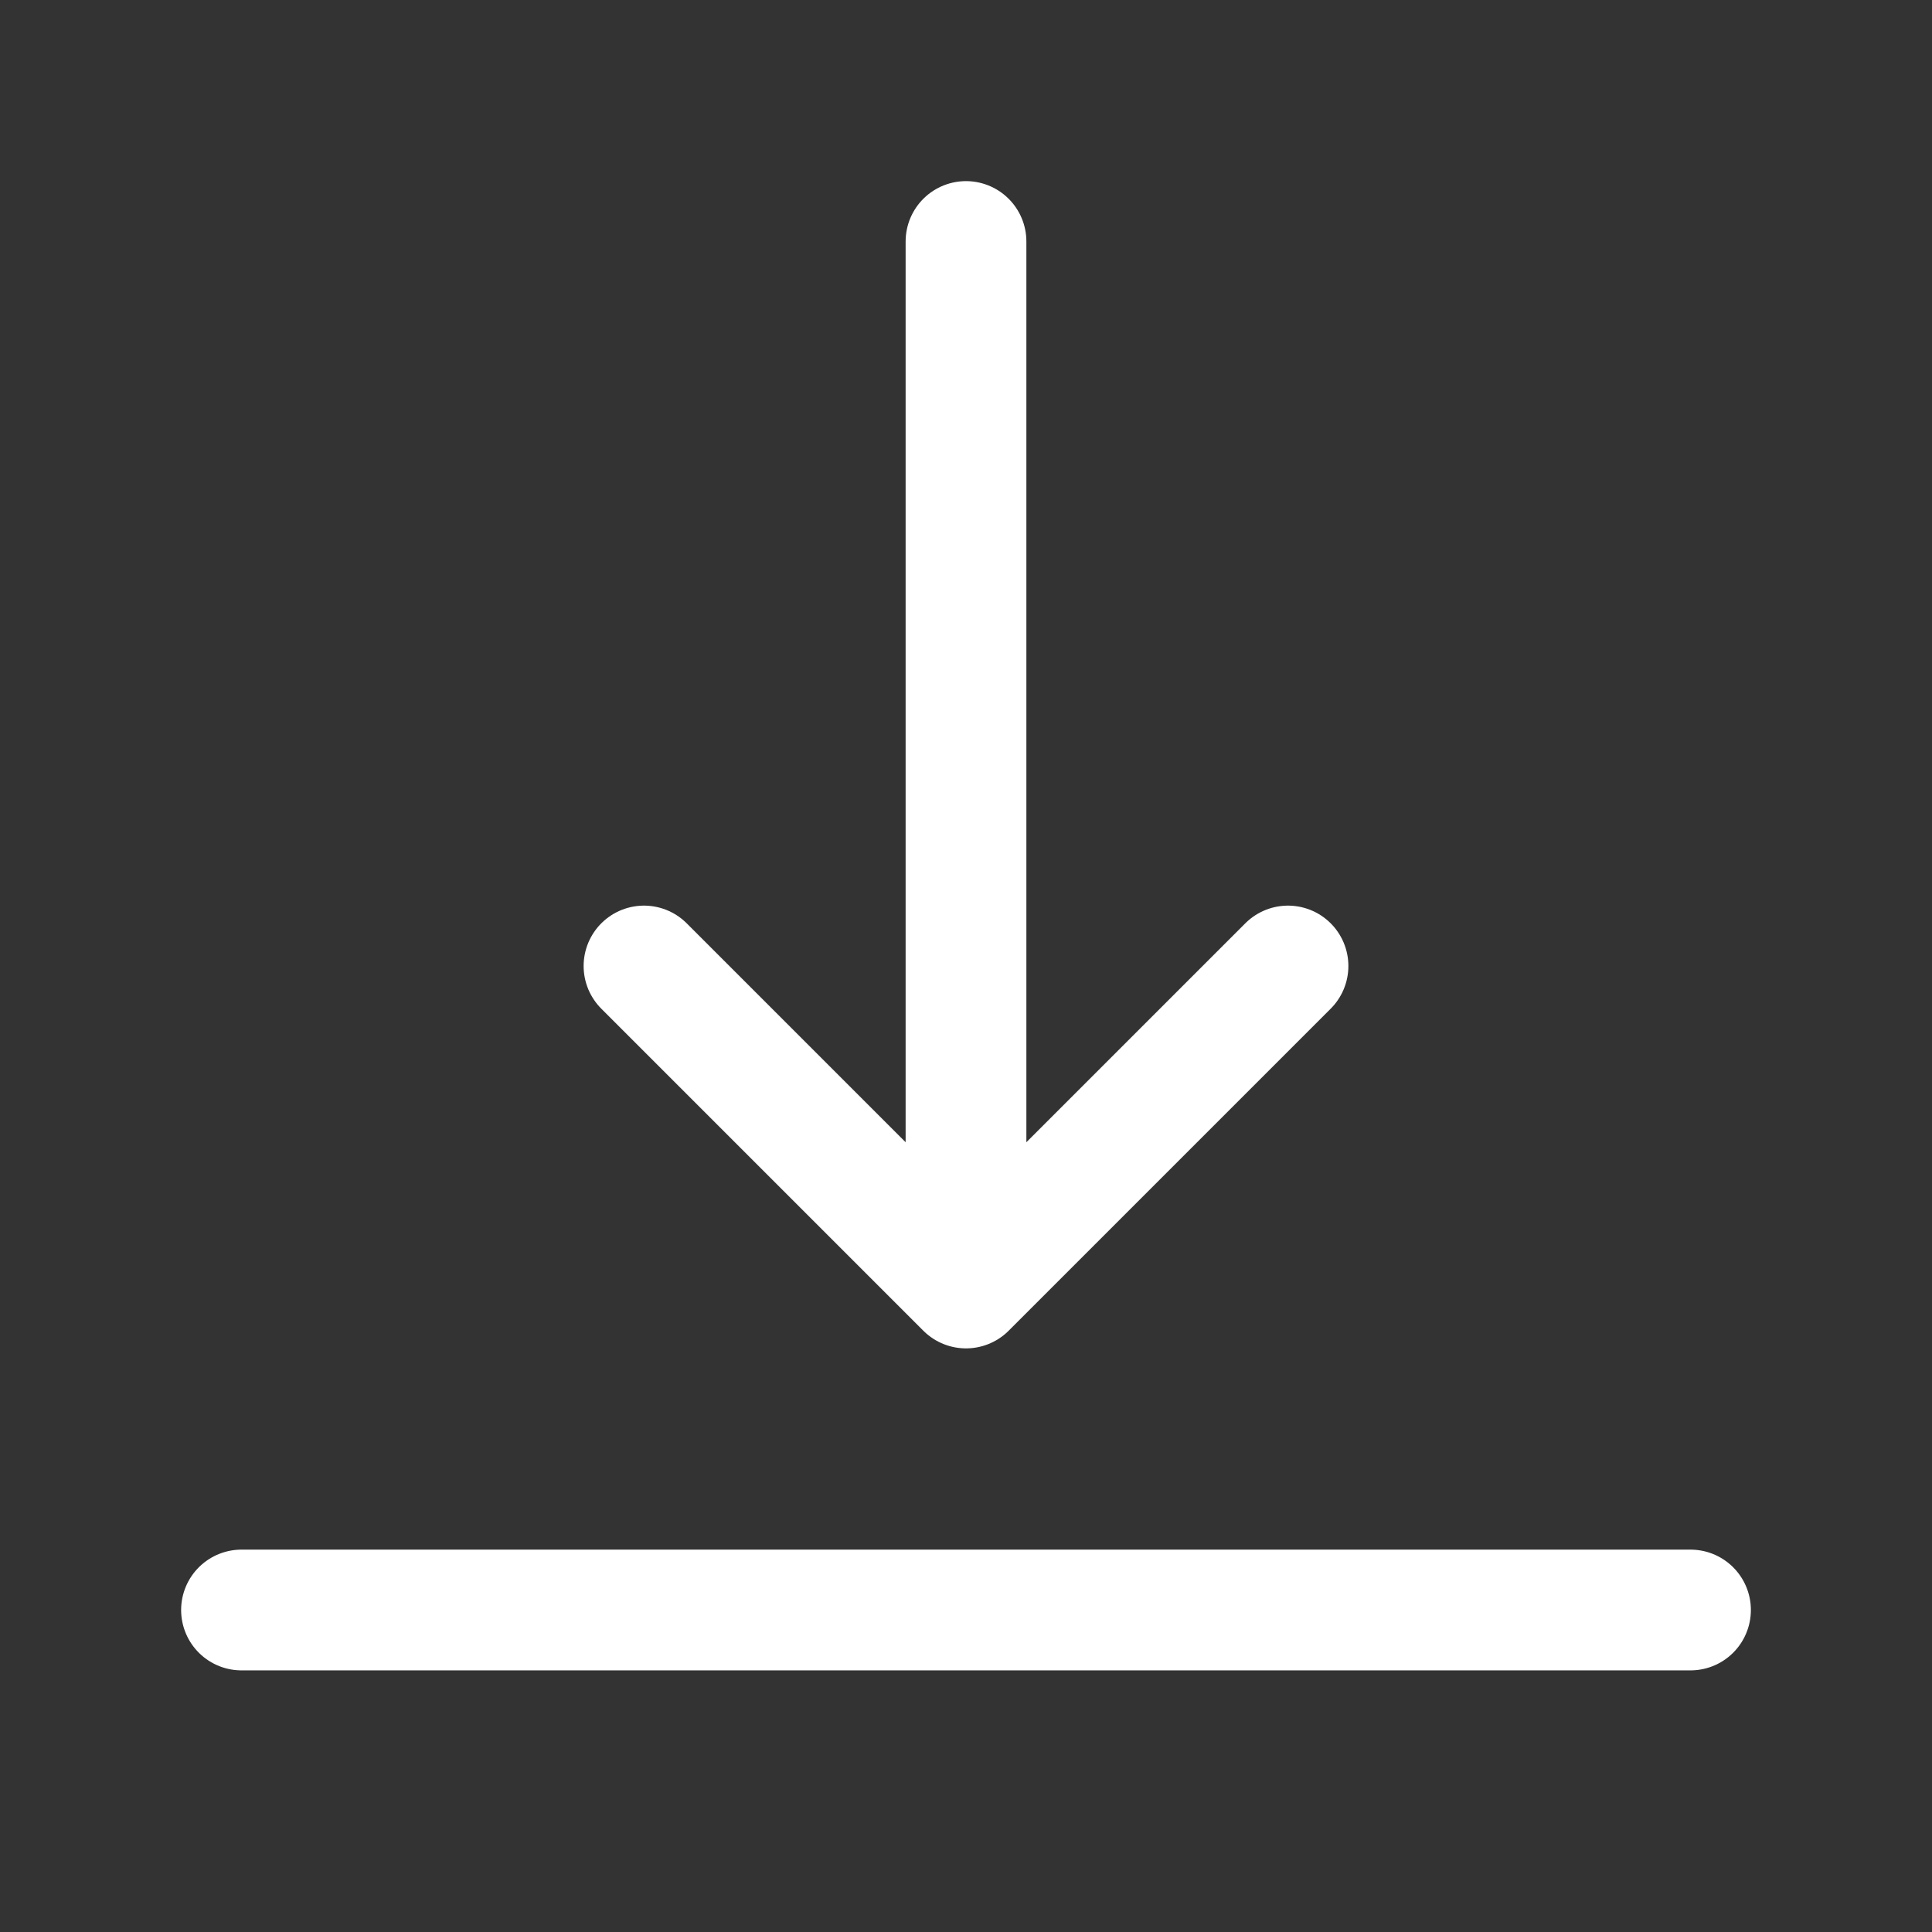
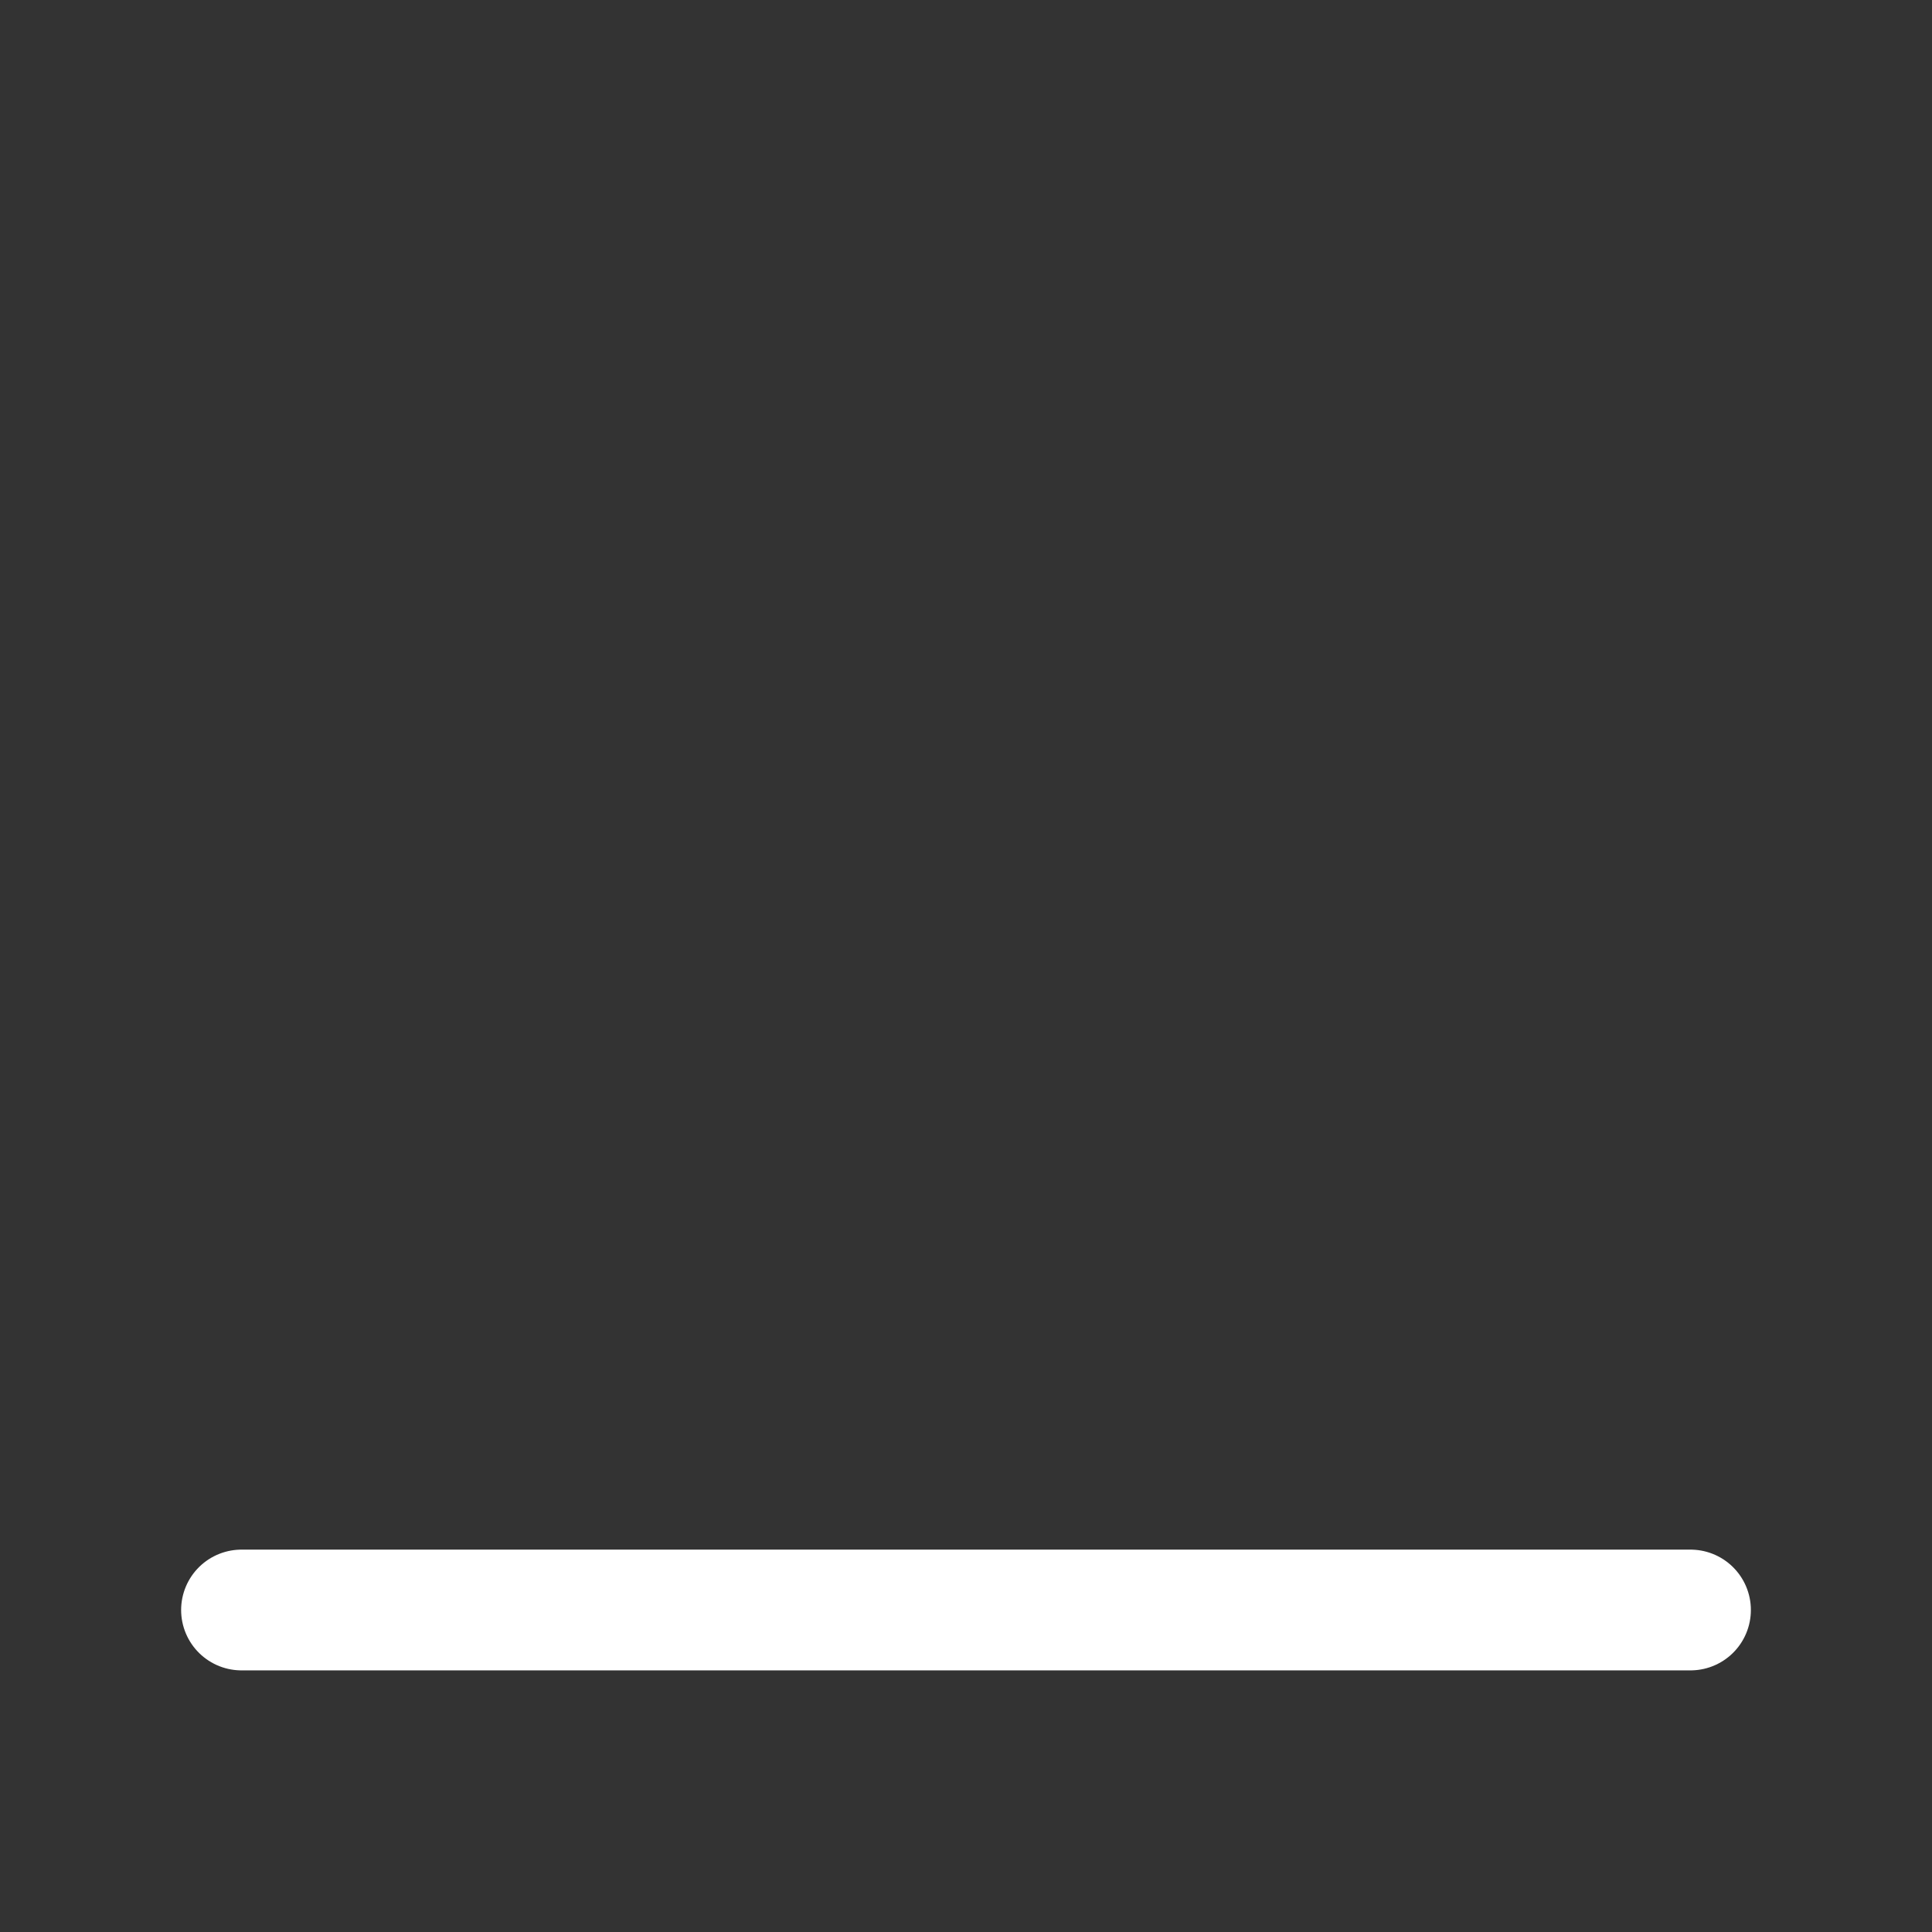
<svg xmlns="http://www.w3.org/2000/svg" width="24" height="24" viewBox="0 0 24 24" fill="none">
  <rect x="0" y="0" width="24" height="24" fill="#333333" stroke="none" />
-   <path d="M12 3V16M12 16L16 12M12 16L8 12" stroke="white" stroke-width="1.5" stroke-linecap="round" stroke-linejoin="round" />
  <path d="M3 20H21" stroke="white" stroke-width="1.5" stroke-linecap="round" stroke-linejoin="round" />
</svg>